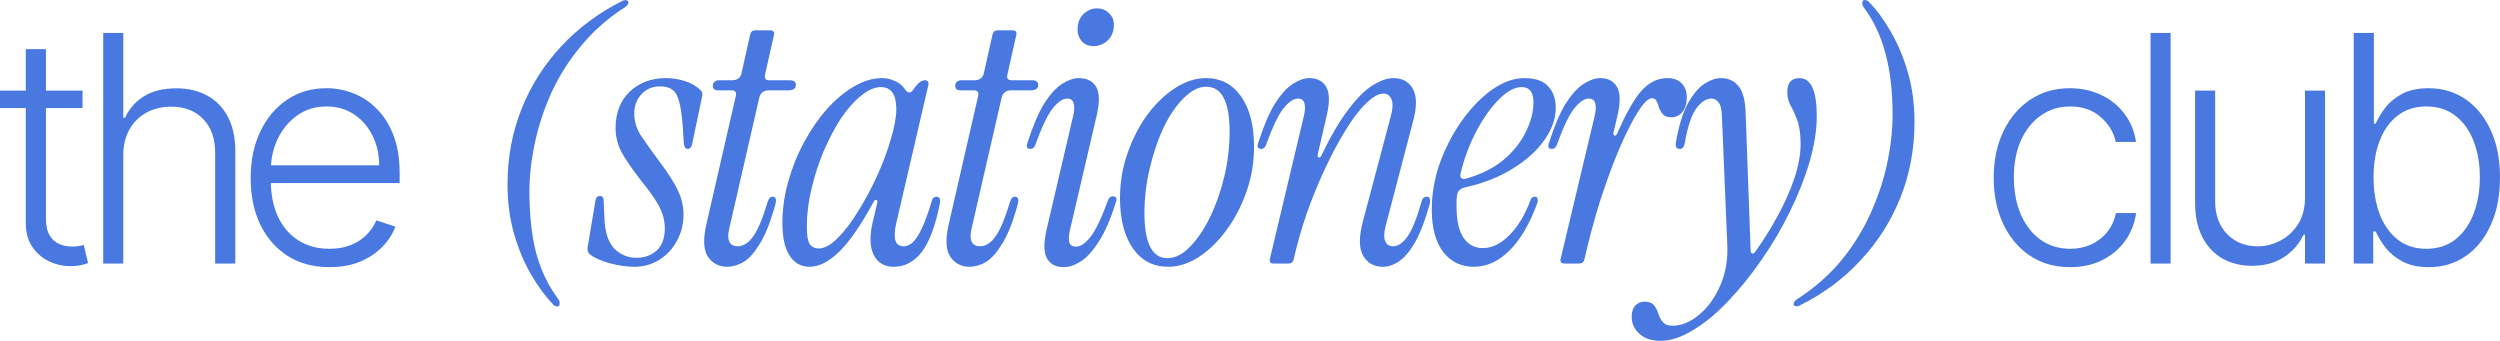
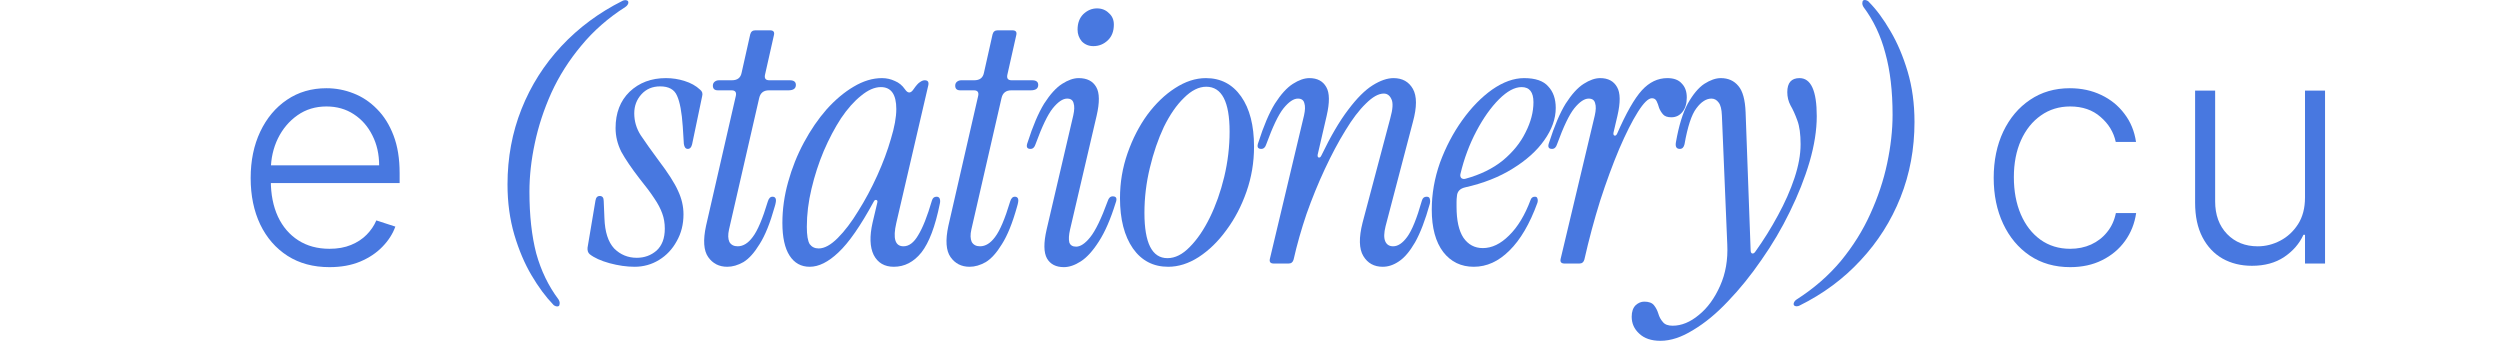
<svg xmlns="http://www.w3.org/2000/svg" viewBox="0 0 306.158 41.736" fill="none">
-   <path d="M10.108 11.094V13.231H0V11.094H10.108ZM3.158 6.019H5.626V26.744C5.626 27.627 5.778 28.321 6.081 28.827C6.384 29.323 6.78 29.677 7.267 29.889C7.754 30.091 8.274 30.192 8.825 30.192C9.147 30.192 9.423 30.173 9.653 30.137C9.882 30.091 10.085 30.045 10.259 29.999L10.783 32.219C10.544 32.311 10.25 32.394 9.901 32.467C9.551 32.55 9.119 32.591 8.605 32.591C7.704 32.591 6.835 32.394 5.998 31.998C5.171 31.603 4.491 31.015 3.958 30.233C3.424 29.452 3.158 28.482 3.158 27.324V6.019Z" fill="#4878E0" />
-   <path d="M15.097 19.036V32.274H12.642V4.033H15.097V14.417H15.317C15.814 13.323 16.581 12.45 17.62 11.797C18.668 11.144 19.992 10.818 21.592 10.818C23.026 10.818 24.285 11.112 25.37 11.7C26.455 12.289 27.3 13.157 27.907 14.307C28.514 15.456 28.817 16.871 28.817 18.554V32.274H26.349V18.705C26.349 16.959 25.862 15.584 24.887 14.582C23.922 13.571 22.617 13.066 20.971 13.066C19.84 13.066 18.834 13.305 17.951 13.783C17.069 14.261 16.37 14.95 15.855 15.851C15.35 16.743 15.097 17.804 15.097 19.036Z" fill="#4878E0" />
  <path d="M40.349 32.715C38.373 32.715 36.663 32.256 35.22 31.336C33.776 30.408 32.659 29.126 31.869 27.489C31.087 25.844 30.697 23.95 30.697 21.808C30.697 19.675 31.087 17.781 31.869 16.127C32.659 14.463 33.749 13.162 35.137 12.224C36.534 11.277 38.148 10.804 39.977 10.804C41.126 10.804 42.234 11.015 43.3 11.438C44.367 11.852 45.323 12.491 46.168 13.355C47.023 14.21 47.699 15.29 48.196 16.596C48.692 17.892 48.94 19.427 48.94 21.201V22.415H32.393V20.25H46.431C46.431 18.889 46.155 17.667 45.603 16.582C45.061 15.488 44.302 14.624 43.328 13.989C42.363 13.355 41.246 13.038 39.977 13.038C38.635 13.038 37.454 13.396 36.433 14.114C35.413 14.831 34.613 15.777 34.034 16.954C33.464 18.131 33.174 19.418 33.165 20.815V22.111C33.165 23.794 33.455 25.264 34.034 26.524C34.622 27.774 35.454 28.744 36.53 29.433C37.605 30.123 38.879 30.468 40.349 30.468C41.351 30.468 42.229 30.311 42.983 29.999C43.746 29.686 44.385 29.268 44.9 28.744C45.424 28.211 45.819 27.627 46.086 26.993L48.416 27.751C48.094 28.643 47.566 29.466 46.83 30.219C46.104 30.973 45.194 31.58 44.1 32.04C43.015 32.49 41.765 32.715 40.349 32.715Z" fill="#4878E0" />
  <path d="M253.519 32.715C251.625 32.715 249.975 32.242 248.568 31.295C247.171 30.348 246.086 29.052 245.314 27.407C244.541 25.761 244.155 23.886 244.155 21.78C244.155 19.657 244.546 17.768 245.327 16.113C246.118 14.458 247.212 13.162 248.609 12.224C250.008 11.277 251.63 10.804 253.476 10.804C254.894 10.804 256.176 11.08 257.325 11.631C258.473 12.174 259.42 12.941 260.164 13.934C260.919 14.918 261.392 16.067 261.584 17.382H259.102C258.845 16.187 258.225 15.166 257.24 14.32C256.268 13.465 255.026 13.038 253.519 13.038C252.167 13.038 250.972 13.406 249.933 14.141C248.894 14.867 248.081 15.883 247.492 17.189C246.913 18.485 246.624 19.988 246.624 21.698C246.624 23.417 246.909 24.938 247.479 26.262C248.049 27.576 248.848 28.606 249.878 29.351C250.917 30.095 252.129 30.468 253.519 30.468C254.456 30.468 255.311 30.293 256.083 29.944C256.865 29.585 257.518 29.08 258.04 28.427C258.575 27.774 258.932 26.997 259.117 26.096H261.599C261.414 27.374 260.959 28.514 260.234 29.516C259.517 30.509 258.582 31.29 257.435 31.86C256.296 32.431 254.989 32.715 253.519 32.715Z" fill="#4878E0" />
-   <path d="M265.82 4.033V32.274H263.364V4.033H265.82Z" fill="#4878E0" />
  <path d="M282.278 24.18V11.094H284.732V32.274H282.278V28.758H282.085C281.588 29.843 280.803 30.748 279.726 31.474C278.651 32.191 277.337 32.55 275.782 32.55C274.433 32.55 273.233 32.256 272.183 31.668C271.136 31.07 270.314 30.196 269.717 29.047C269.119 27.898 268.819 26.487 268.819 24.814V11.094H271.274V24.662C271.274 26.317 271.761 27.65 272.736 28.661C273.71 29.663 274.96 30.164 276.487 30.164C277.442 30.164 278.362 29.935 279.244 29.475C280.126 29.015 280.853 28.344 281.423 27.462C281.993 26.57 282.278 25.476 282.278 24.18Z" fill="#4878E0" />
-   <path d="M288.246 32.274V4.033H290.715V15.134H290.935C291.21 14.5 291.605 13.847 292.12 13.176C292.645 12.505 293.33 11.944 294.174 11.494C295.029 11.034 296.106 10.804 297.401 10.804C299.14 10.804 300.665 11.264 301.979 12.183C303.294 13.093 304.319 14.371 305.056 16.016C305.791 17.653 306.158 19.56 306.158 21.739C306.158 23.927 305.791 25.844 305.056 27.489C304.329 29.135 303.309 30.417 301.994 31.336C300.687 32.256 299.173 32.715 297.443 32.715C296.156 32.715 295.082 32.486 294.217 32.026C293.362 31.566 292.672 31.001 292.147 30.33C291.625 29.65 291.22 28.988 290.935 28.344H290.63V32.274H288.246ZM290.673 21.698C290.673 23.408 290.925 24.924 291.43 26.248C291.945 27.563 292.682 28.597 293.637 29.351C294.602 30.095 295.771 30.468 297.141 30.468C298.545 30.468 299.738 30.082 300.712 29.309C301.687 28.528 302.427 27.476 302.932 26.152C303.437 24.828 303.689 23.343 303.689 21.698C303.689 20.071 303.437 18.604 302.932 17.299C302.434 15.993 301.7 14.959 300.725 14.196C299.75 13.424 298.555 13.038 297.141 13.038C295.761 13.038 294.589 13.41 293.624 14.155C292.667 14.89 291.937 15.911 291.43 17.216C290.925 18.512 290.673 20.006 290.673 21.698Z" fill="#4878E0" />
  <path d="M68.092 37.511C67.916 37.453 67.799 37.379 67.74 37.291C66.831 36.352 65.951 35.164 65.1 33.726C64.249 32.289 63.545 30.631 62.987 28.753C62.43 26.846 62.151 24.793 62.151 22.592C62.151 19.306 62.723 16.226 63.868 13.351C65.012 10.475 66.64 7.908 68.753 5.649C70.865 3.39 73.359 1.542 76.234 0.104C76.322 0.045 76.454 0.016 76.63 0.016C76.894 0.045 76.997 0.177 76.938 0.412C76.879 0.588 76.762 0.735 76.586 0.852C74.474 2.202 72.669 3.786 71.173 5.605C69.677 7.395 68.459 9.316 67.52 11.37C66.611 13.395 65.936 15.448 65.496 17.531C65.056 19.585 64.836 21.565 64.836 23.472C64.836 26.377 65.114 28.9 65.672 31.042C66.259 33.154 67.168 35.032 68.4 36.675C68.518 36.88 68.562 37.056 68.532 37.203C68.532 37.467 68.386 37.57 68.092 37.511Z" fill="#4878E0" />
  <path d="M77.717 32.67C76.749 32.67 75.722 32.523 74.637 32.23C73.58 31.937 72.774 31.57 72.216 31.13C72.011 30.954 71.923 30.69 71.952 30.338L72.92 24.573C72.979 24.191 73.155 24.001 73.448 24.001C73.771 24.001 73.933 24.206 73.933 24.617L74.021 26.729C74.079 28.401 74.475 29.634 75.209 30.426C75.971 31.189 76.896 31.57 77.981 31.57C78.92 31.57 79.727 31.277 80.402 30.69C81.076 30.074 81.414 29.179 81.414 28.005C81.414 27.331 81.311 26.714 81.106 26.157C80.9 25.57 80.578 24.954 80.138 24.309C79.698 23.634 79.096 22.827 78.333 21.888C77.336 20.597 76.588 19.497 76.089 18.588C75.62 17.649 75.385 16.68 75.385 15.683C75.385 13.835 75.957 12.353 77.101 11.238C78.275 10.123 79.756 9.566 81.546 9.566C82.338 9.566 83.101 9.683 83.834 9.918C84.597 10.153 85.228 10.505 85.727 10.974C85.991 11.179 86.079 11.443 85.991 11.766L84.759 17.663C84.671 18.045 84.494 18.235 84.23 18.235C83.966 18.235 83.805 18.03 83.746 17.619L83.614 15.507C83.497 13.747 83.262 12.485 82.91 11.722C82.587 10.959 81.898 10.578 80.842 10.578C79.903 10.578 79.14 10.901 78.553 11.546C77.967 12.192 77.673 12.969 77.673 13.879C77.673 14.847 77.937 15.742 78.465 16.563C78.993 17.355 79.712 18.367 80.622 19.6C81.825 21.184 82.631 22.446 83.042 23.384C83.482 24.323 83.702 25.277 83.702 26.245C83.702 27.477 83.423 28.577 82.866 29.546C82.338 30.514 81.619 31.277 80.71 31.834C79.8 32.392 78.803 32.67 77.717 32.67Z" fill="#4878E0" />
  <path d="M89.061 32.67C88.063 32.67 87.286 32.274 86.728 31.482C86.171 30.69 86.083 29.414 86.464 27.653L90.117 11.722C90.205 11.282 90.029 11.062 89.589 11.062H87.916C87.506 11.062 87.3 10.871 87.3 10.49C87.3 10.285 87.374 10.123 87.521 10.006C87.667 9.889 87.843 9.83 88.049 9.83H89.633C90.308 9.83 90.704 9.522 90.821 8.906L91.877 4.197C91.965 3.874 92.171 3.713 92.493 3.713H94.298C94.708 3.713 94.87 3.903 94.782 4.285L93.682 9.17C93.593 9.61 93.77 9.83 94.21 9.83H96.718C97.217 9.83 97.466 10.021 97.466 10.402C97.466 10.842 97.158 11.062 96.542 11.062H94.166C93.52 11.062 93.124 11.37 92.977 11.986L89.281 28.093C89.134 28.739 89.149 29.252 89.325 29.634C89.53 29.986 89.868 30.162 90.337 30.162C91.012 30.162 91.628 29.78 92.185 29.018C92.772 28.255 93.388 26.802 94.034 24.661C94.151 24.279 94.342 24.089 94.606 24.089C94.811 24.089 94.943 24.177 95.002 24.353C95.06 24.529 95.017 24.851 94.87 25.321C94.312 27.316 93.696 28.841 93.021 29.898C92.376 30.954 91.716 31.687 91.041 32.098C90.366 32.48 89.706 32.67 89.061 32.67Z" fill="#4878E0" />
  <path d="M99.159 32.67C98.103 32.67 97.281 32.215 96.695 31.306C96.108 30.396 95.814 29.062 95.814 27.301C95.814 25.629 96.049 23.957 96.518 22.284C96.988 20.583 97.633 18.969 98.455 17.443C99.276 15.918 100.2 14.568 101.227 13.395C102.284 12.221 103.384 11.297 104.528 10.622C105.702 9.918 106.86 9.566 108.005 9.566C108.562 9.566 109.09 9.683 109.589 9.918C110.088 10.123 110.498 10.461 110.821 10.93C110.997 11.194 111.173 11.326 111.349 11.326C111.525 11.326 111.701 11.194 111.877 10.93C112.2 10.461 112.464 10.167 112.669 10.05C112.875 9.903 113.066 9.83 113.242 9.83C113.623 9.83 113.77 10.035 113.682 10.446L109.765 27.301C109.325 29.208 109.618 30.162 110.645 30.162C111.32 30.162 111.921 29.707 112.449 28.797C113.007 27.888 113.564 26.48 114.122 24.573C114.21 24.25 114.4 24.089 114.694 24.089C114.899 24.089 115.031 24.177 115.09 24.353C115.148 24.529 115.148 24.734 115.09 24.969C114.532 27.727 113.784 29.707 112.845 30.91C111.907 32.083 110.777 32.67 109.457 32.67C108.313 32.67 107.491 32.186 106.992 31.218C106.523 30.25 106.479 28.93 106.86 27.257L107.433 24.837C107.491 24.631 107.447 24.514 107.3 24.485C107.183 24.455 107.08 24.529 106.992 24.705C105.379 27.668 103.941 29.736 102.679 30.91C101.447 32.083 100.274 32.67 99.159 32.67ZM100.259 30.426C100.963 30.426 101.741 30 102.591 29.15C103.442 28.299 104.278 27.199 105.1 25.849C105.951 24.499 106.728 23.047 107.433 21.492C108.137 19.937 108.694 18.441 109.105 17.003C109.545 15.566 109.765 14.348 109.765 13.351C109.765 11.561 109.134 10.666 107.872 10.666C107.11 10.666 106.303 11.018 105.452 11.722C104.601 12.397 103.78 13.321 102.988 14.495C102.225 15.668 101.521 17.003 100.875 18.5C100.259 19.966 99.76 21.507 99.379 23.12C98.998 24.705 98.807 26.26 98.807 27.785C98.807 28.812 98.924 29.516 99.159 29.898C99.423 30.25 99.79 30.426 100.259 30.426Z" fill="#4878E0" />
  <path d="M118.739 32.67C117.741 32.67 116.964 32.274 116.406 31.482C115.849 30.69 115.761 29.414 116.142 27.653L119.795 11.722C119.883 11.282 119.707 11.062 119.267 11.062H117.594C117.184 11.062 116.978 10.871 116.978 10.49C116.978 10.285 117.052 10.123 117.199 10.006C117.345 9.889 117.521 9.83 117.727 9.83H119.311C119.986 9.83 120.382 9.522 120.499 8.906L121.555 4.197C121.643 3.874 121.849 3.713 122.171 3.713H123.976C124.386 3.713 124.548 3.903 124.46 4.285L123.36 9.17C123.272 9.61 123.448 9.83 123.888 9.83H126.396C126.895 9.83 127.144 10.021 127.144 10.402C127.144 10.842 126.836 11.062 126.22 11.062H123.844C123.198 11.062 122.802 11.37 122.655 11.986L118.959 28.093C118.812 28.739 118.827 29.252 119.003 29.634C119.208 29.986 119.546 30.162 120.015 30.162C120.69 30.162 121.306 29.78 121.863 29.018C122.45 28.255 123.066 26.802 123.712 24.661C123.829 24.279 124.02 24.089 124.284 24.089C124.489 24.089 124.621 24.177 124.68 24.353C124.739 24.529 124.695 24.851 124.548 25.321C123.991 27.316 123.374 28.841 122.699 29.898C122.054 30.954 121.394 31.687 120.719 32.098C120.045 32.48 119.384 32.67 118.739 32.67Z" fill="#4878E0" />
  <path d="M133.898 5.649C133.341 5.649 132.871 5.458 132.49 5.077C132.138 4.666 131.962 4.182 131.962 3.625C131.962 2.833 132.196 2.202 132.666 1.732C133.165 1.263 133.722 1.028 134.338 1.028C134.925 1.028 135.409 1.219 135.79 1.6C136.201 1.952 136.406 2.422 136.406 3.009C136.406 3.83 136.157 4.476 135.658 4.945C135.159 5.414 134.573 5.649 133.898 5.649ZM130.289 32.714C129.321 32.714 128.632 32.362 128.221 31.658C127.81 30.924 127.795 29.736 128.177 28.093L131.434 14.143C131.58 13.497 131.595 12.998 131.478 12.646C131.39 12.265 131.125 12.074 130.685 12.074C130.157 12.074 129.57 12.47 128.925 13.263C128.309 14.025 127.605 15.492 126.813 17.663C126.695 18.045 126.49 18.235 126.196 18.235C125.757 18.235 125.639 17.971 125.845 17.443C126.49 15.419 127.165 13.835 127.869 12.69C128.602 11.546 129.336 10.739 130.069 10.27C130.803 9.801 131.478 9.566 132.094 9.566C133.121 9.566 133.839 9.933 134.25 10.666C134.661 11.37 134.675 12.544 134.294 14.187L131.037 28.137C130.891 28.783 130.862 29.296 130.949 29.678C131.067 30.03 131.345 30.206 131.785 30.206C132.314 30.206 132.886 29.824 133.502 29.062C134.147 28.269 134.866 26.788 135.658 24.617C135.776 24.235 135.981 24.045 136.274 24.045C136.715 24.045 136.832 24.309 136.627 24.837C136.01 26.832 135.321 28.416 134.558 29.59C133.825 30.734 133.091 31.541 132.358 32.01C131.624 32.48 130.935 32.714 130.289 32.714Z" fill="#4878E0" />
  <path d="M143.056 32.67C141.236 32.67 139.799 31.922 138.743 30.426C137.686 28.9 137.158 26.846 137.158 24.265C137.158 22.358 137.467 20.524 138.083 18.764C138.699 17.003 139.505 15.434 140.503 14.055C141.53 12.676 142.659 11.59 143.892 10.798C145.153 9.977 146.415 9.566 147.676 9.566C149.495 9.566 150.933 10.314 151.989 11.81C153.045 13.307 153.573 15.36 153.573 17.971C153.573 19.878 153.266 21.712 152.649 23.472C152.033 25.233 151.212 26.802 150.185 28.181C149.187 29.56 148.058 30.661 146.796 31.482C145.564 32.274 144.317 32.67 143.056 32.67ZM142.967 31.614C143.906 31.614 144.816 31.159 145.696 30.25C146.606 29.34 147.427 28.137 148.161 26.641C148.894 25.145 149.481 23.487 149.921 21.668C150.361 19.82 150.581 17.971 150.581 16.123C150.581 12.456 149.627 10.622 147.72 10.622C146.811 10.622 145.901 11.077 144.992 11.986C144.082 12.866 143.261 14.055 142.527 15.551C141.823 17.047 141.251 18.72 140.811 20.568C140.371 22.387 140.151 24.221 140.151 26.069C140.151 29.766 141.09 31.614 142.967 31.614Z" fill="#4878E0" />
  <path d="M155.513 31.702L159.693 14.143C159.84 13.497 159.855 12.998 159.737 12.646C159.649 12.265 159.385 12.074 158.945 12.074C158.417 12.074 157.83 12.47 157.185 13.263C156.569 14.025 155.865 15.492 155.073 17.663C154.955 18.045 154.75 18.235 154.456 18.235C154.016 18.235 153.899 17.971 154.104 17.443C154.75 15.419 155.425 13.835 156.129 12.69C156.862 11.546 157.596 10.739 158.329 10.27C159.063 9.801 159.737 9.566 160.353 9.566C161.322 9.566 162.011 9.933 162.422 10.666C162.833 11.37 162.847 12.544 162.466 14.187L161.366 18.94C161.336 19.145 161.38 19.262 161.498 19.292C161.615 19.321 161.718 19.248 161.806 19.072C162.95 16.695 164.05 14.817 165.106 13.439C166.163 12.03 167.16 11.033 168.099 10.446C169.038 9.859 169.889 9.566 170.652 9.566C171.737 9.566 172.529 10.006 173.028 10.886C173.527 11.766 173.527 13.116 173.028 14.935L169.683 27.697C169.478 28.519 169.463 29.135 169.639 29.546C169.815 29.956 170.138 30.162 170.607 30.162C171.194 30.162 171.766 29.78 172.324 29.018C172.911 28.225 173.512 26.744 174.128 24.573C174.216 24.25 174.407 24.089 174.7 24.089C174.935 24.089 175.067 24.177 175.096 24.353C175.155 24.529 175.155 24.734 175.096 24.969C174.539 26.964 173.937 28.533 173.292 29.678C172.646 30.793 171.986 31.57 171.312 32.01C170.666 32.45 170.006 32.67 169.331 32.67C168.275 32.67 167.483 32.23 166.955 31.35C166.427 30.47 166.397 29.106 166.867 27.257L170.255 14.495C170.578 13.351 170.622 12.558 170.387 12.118C170.182 11.678 169.874 11.458 169.463 11.458C168.818 11.458 168.084 11.869 167.263 12.69C166.441 13.483 165.605 14.583 164.754 15.991C163.904 17.37 163.067 18.94 162.246 20.7C161.424 22.46 160.676 24.294 160.002 26.201C159.356 28.108 158.828 29.971 158.417 31.79C158.329 32.113 158.124 32.274 157.801 32.274H155.997C155.586 32.274 155.425 32.083 155.513 31.702Z" fill="#4878E0" />
  <path d="M180.487 32.67C178.932 32.67 177.685 32.069 176.746 30.866C175.807 29.634 175.338 27.903 175.338 25.673C175.338 23.737 175.675 21.815 176.35 19.908C177.054 18.001 177.963 16.27 179.078 14.715C180.193 13.16 181.411 11.913 182.731 10.974C184.081 10.035 185.386 9.566 186.648 9.566C188.027 9.566 189.01 9.903 189.596 10.578C190.212 11.223 190.521 12.104 190.521 13.219C190.521 14.539 190.051 15.859 189.112 17.179C188.203 18.47 186.912 19.629 185.239 20.656C183.597 21.683 181.66 22.446 179.43 22.944C178.785 23.091 178.447 23.458 178.418 24.045C178.389 24.25 178.374 24.47 178.374 24.705C178.374 24.91 178.374 25.115 178.374 25.321C178.374 26.993 178.653 28.255 179.211 29.106C179.797 29.956 180.589 30.382 181.587 30.382C182.702 30.382 183.773 29.868 184.8 28.841C185.856 27.815 186.736 26.362 187.44 24.485C187.528 24.221 187.704 24.089 187.968 24.089C188.144 24.089 188.247 24.162 188.276 24.309C188.335 24.455 188.335 24.631 188.276 24.837C187.337 27.419 186.193 29.37 184.844 30.69C183.523 32.01 182.071 32.67 180.487 32.67ZM178.858 21.272C178.8 21.477 178.829 21.653 178.946 21.8C179.093 21.918 179.269 21.947 179.474 21.888C181.293 21.389 182.819 20.641 184.051 19.644C185.283 18.617 186.208 17.473 186.824 16.211C187.469 14.949 187.792 13.717 187.792 12.514C187.792 11.282 187.308 10.666 186.34 10.666C185.489 10.666 184.565 11.165 183.567 12.162C182.57 13.16 181.646 14.465 180.795 16.079C179.944 17.693 179.298 19.424 178.858 21.272Z" fill="#4878E0" />
  <path d="M191.606 32.274C191.195 32.274 191.033 32.083 191.121 31.702L195.302 14.143C195.449 13.497 195.464 12.998 195.346 12.646C195.258 12.265 194.994 12.074 194.554 12.074C194.026 12.074 193.439 12.47 192.794 13.263C192.178 14.025 191.474 15.492 190.682 17.663C190.564 18.045 190.359 18.235 190.065 18.235C189.625 18.235 189.508 17.971 189.713 17.443C190.359 15.419 191.033 13.835 191.738 12.69C192.471 11.546 193.205 10.739 193.938 10.27C194.672 9.801 195.346 9.566 195.962 9.566C196.931 9.566 197.62 9.933 198.031 10.666C198.442 11.37 198.456 12.544 198.075 14.187L197.591 16.255C197.562 16.46 197.606 16.578 197.723 16.607C197.84 16.636 197.943 16.563 198.031 16.387C199.146 13.835 200.158 12.06 201.067 11.062C201.977 10.065 203.018 9.566 204.192 9.566C204.984 9.566 205.571 9.786 205.952 10.226C206.363 10.637 206.569 11.209 206.569 11.942C206.569 12.676 206.392 13.263 206.04 13.703C205.688 14.143 205.233 14.363 204.676 14.363C204.207 14.363 203.869 14.245 203.664 14.011C203.458 13.776 203.297 13.512 203.18 13.219C203.092 12.896 202.989 12.617 202.872 12.382C202.754 12.148 202.564 12.03 202.3 12.03C201.859 12.03 201.287 12.588 200.583 13.703C199.879 14.817 199.116 16.328 198.295 18.235C197.503 20.113 196.725 22.226 195.962 24.573C195.229 26.92 194.584 29.325 194.026 31.79C193.938 32.113 193.733 32.274 193.41 32.274H191.606Z" fill="#4878E0" />
  <path d="M203.343 41.736C202.228 41.736 201.362 41.443 200.746 40.856C200.13 40.298 199.822 39.609 199.822 38.787C199.822 38.171 199.983 37.702 200.306 37.379C200.629 37.086 200.981 36.939 201.362 36.939C201.919 36.939 202.316 37.086 202.55 37.379C202.785 37.672 202.961 38.01 203.078 38.391C203.196 38.802 203.387 39.154 203.65 39.447C203.885 39.741 204.281 39.888 204.839 39.888C205.924 39.888 206.995 39.447 208.051 38.567C209.108 37.716 209.973 36.528 210.648 35.003C211.323 33.506 211.616 31.819 211.528 29.942L210.868 14.143C210.839 13.38 210.707 12.852 210.472 12.558C210.237 12.236 209.944 12.074 209.592 12.074C208.946 12.074 208.33 12.47 207.743 13.263C207.157 14.025 206.673 15.492 206.291 17.663C206.203 18.045 206.012 18.235 205.719 18.235C205.308 18.235 205.147 17.971 205.235 17.443C205.587 15.419 206.071 13.835 206.687 12.69C207.333 11.546 208.007 10.739 208.711 10.27C209.445 9.801 210.12 9.566 210.736 9.566C211.645 9.566 212.364 9.889 212.892 10.534C213.42 11.15 213.714 12.221 213.772 13.747L214.388 30.646C214.388 30.851 214.447 30.983 214.565 31.042C214.711 31.071 214.843 30.998 214.961 30.822C215.987 29.384 216.912 27.903 217.733 26.377C218.584 24.822 219.259 23.296 219.758 21.8C220.256 20.304 220.506 18.925 220.506 17.663C220.506 16.431 220.374 15.463 220.11 14.759C219.846 14.025 219.567 13.409 219.274 12.91C219.009 12.412 218.877 11.869 218.877 11.282C218.877 10.138 219.376 9.566 220.374 9.566C221.782 9.566 222.486 11.121 222.486 14.231C222.486 15.932 222.193 17.795 221.606 19.82C221.019 21.815 220.212 23.854 219.186 25.937C218.188 27.991 217.029 29.956 215.709 31.834C214.418 33.712 213.054 35.399 211.616 36.895C210.208 38.391 208.785 39.565 207.347 40.416C205.939 41.296 204.604 41.736 203.343 41.736Z" fill="#4878E0" />
  <path d="M228.514 0.016C228.69 0.075 228.807 0.148 228.866 0.236C229.775 1.146 230.656 2.334 231.506 3.801C232.357 5.238 233.061 6.896 233.619 8.774C234.176 10.651 234.455 12.705 234.455 14.935C234.455 18.221 233.883 21.301 232.739 24.177C231.595 27.052 229.966 29.619 227.854 31.878C225.771 34.137 223.277 35.985 220.372 37.423C220.284 37.482 220.152 37.511 219.976 37.511C219.712 37.482 219.609 37.35 219.668 37.115C219.727 36.939 219.844 36.792 220.02 36.675C222.133 35.325 223.937 33.756 225.433 31.966C226.929 30.147 228.132 28.225 229.042 26.201C229.981 24.147 230.67 22.079 231.11 19.996C231.55 17.913 231.771 15.932 231.771 14.055C231.771 11.15 231.477 8.642 230.89 6.529C230.333 4.388 229.438 2.495 228.206 0.852C228.088 0.647 228.044 0.471 228.074 0.324C228.074 0.06 228.221 -0.043 228.514 0.016Z" fill="#4878E0" />
</svg>